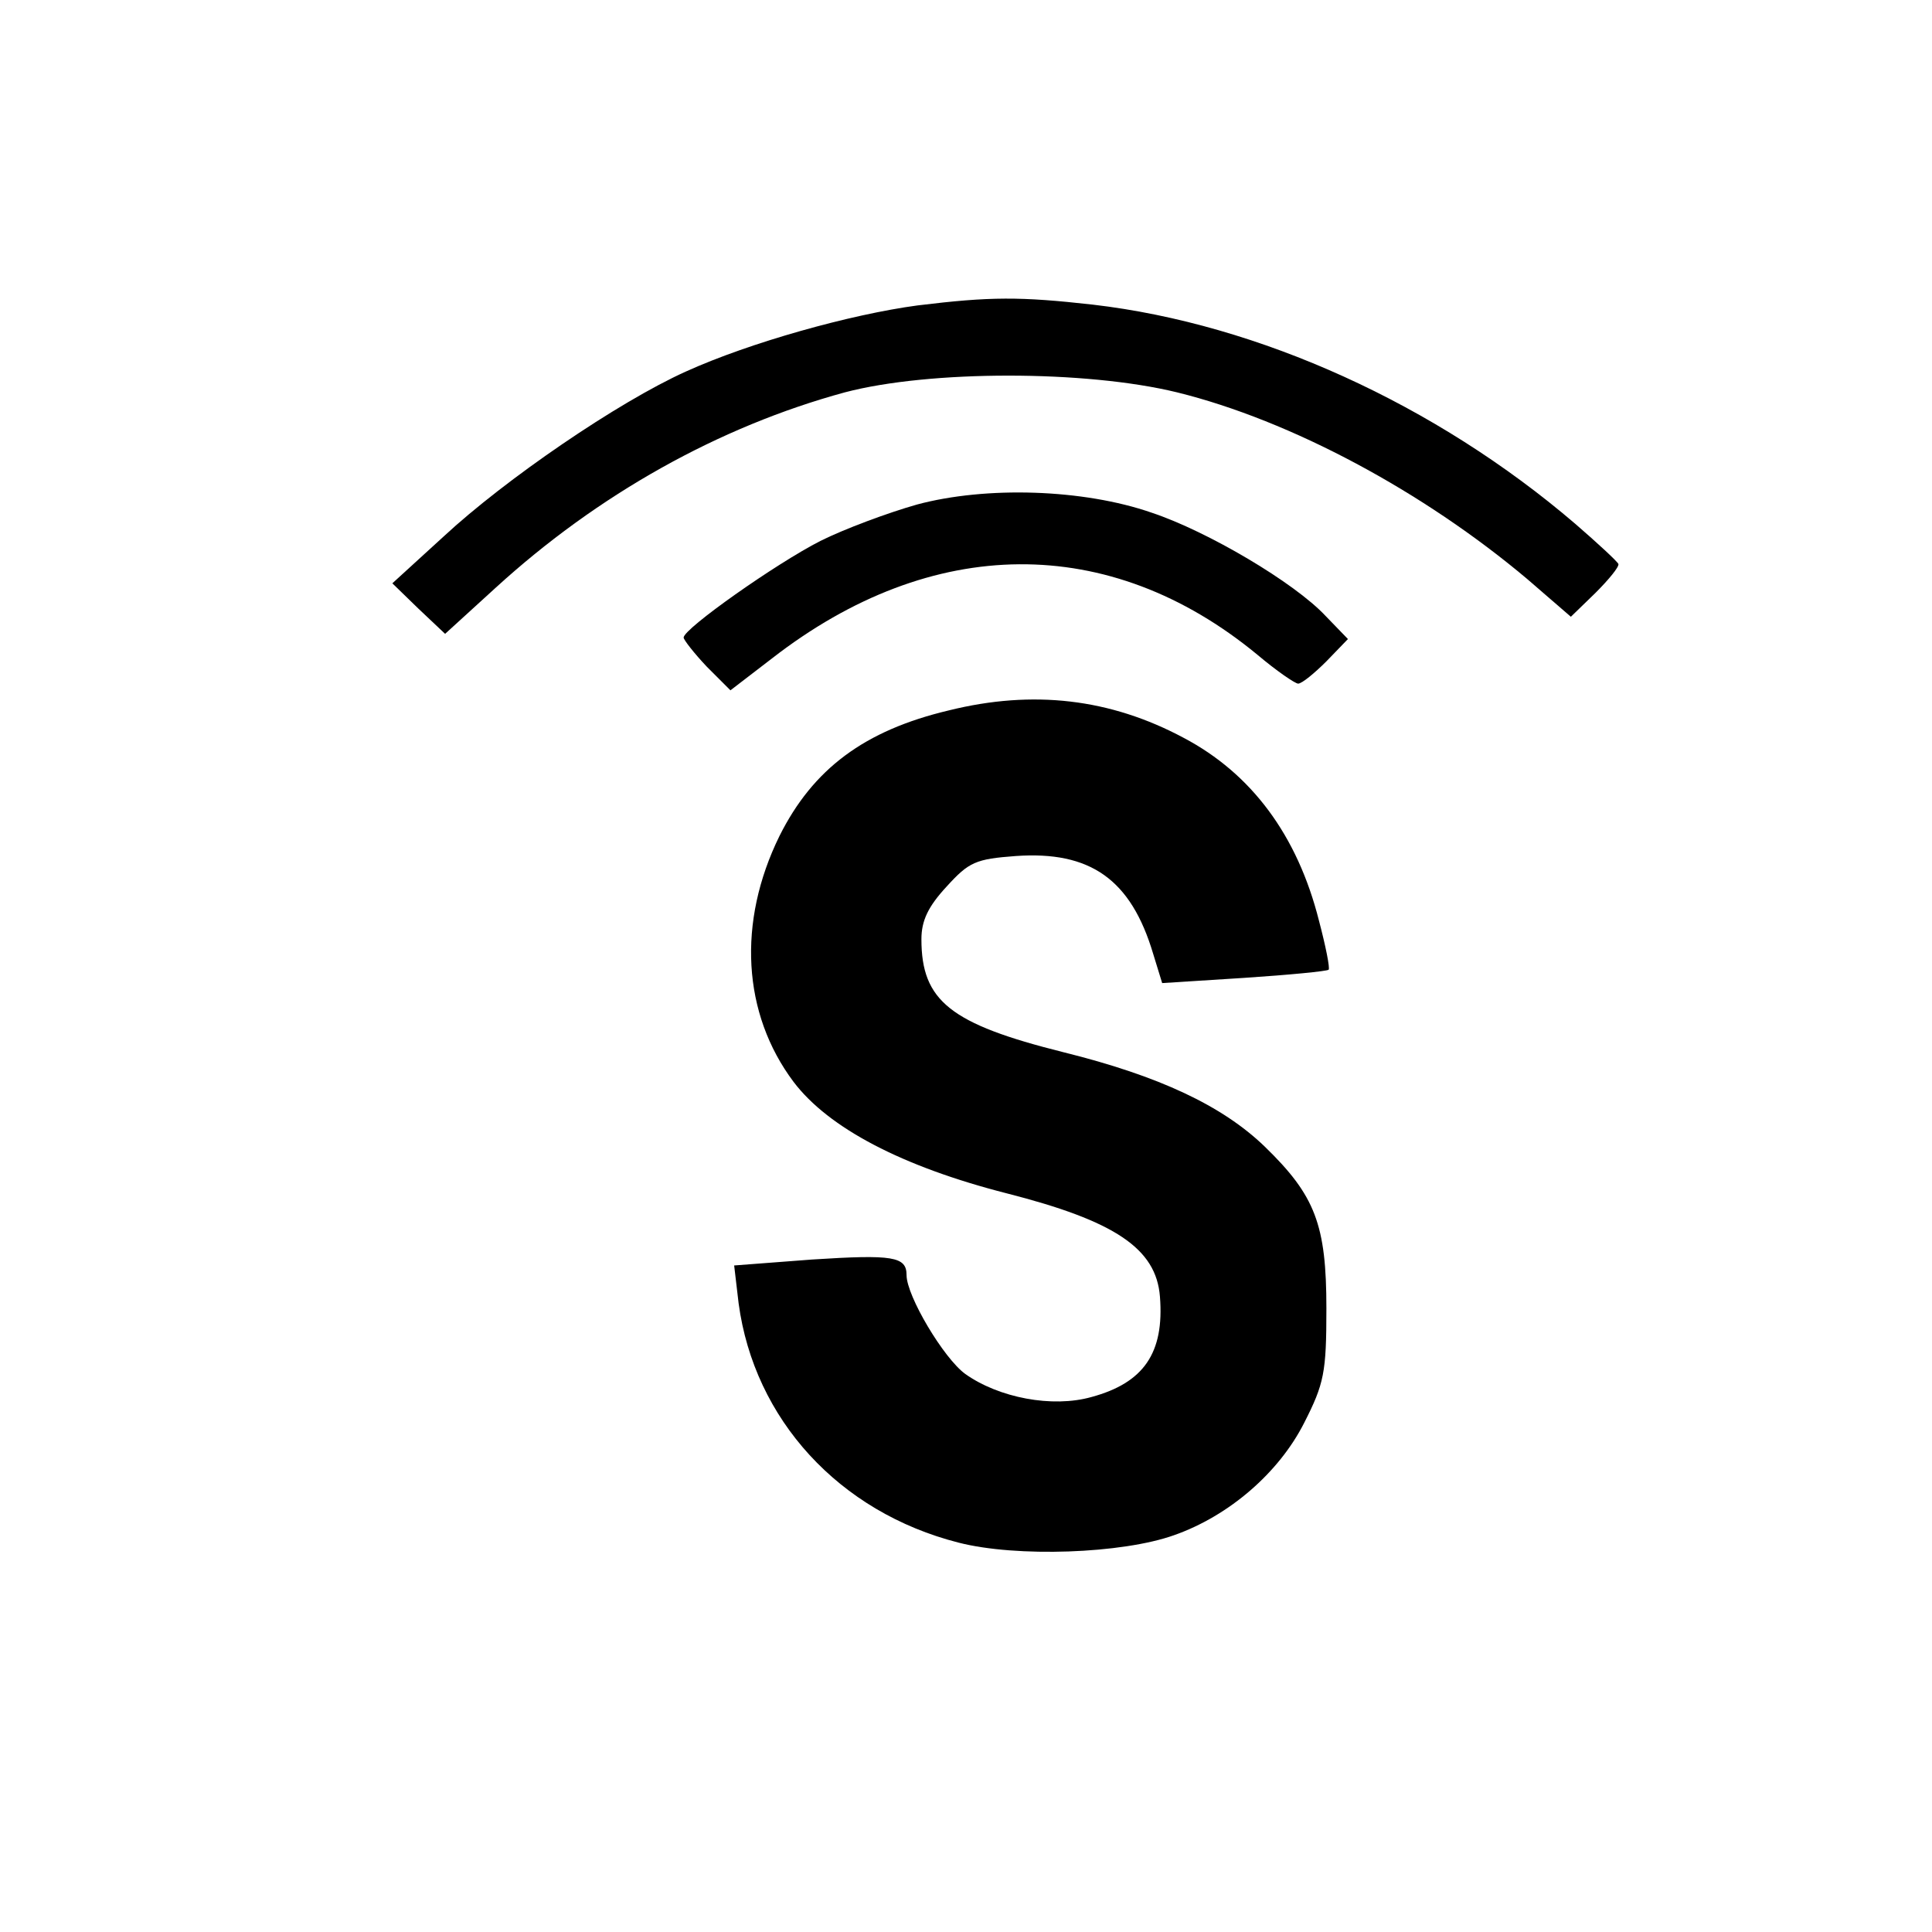
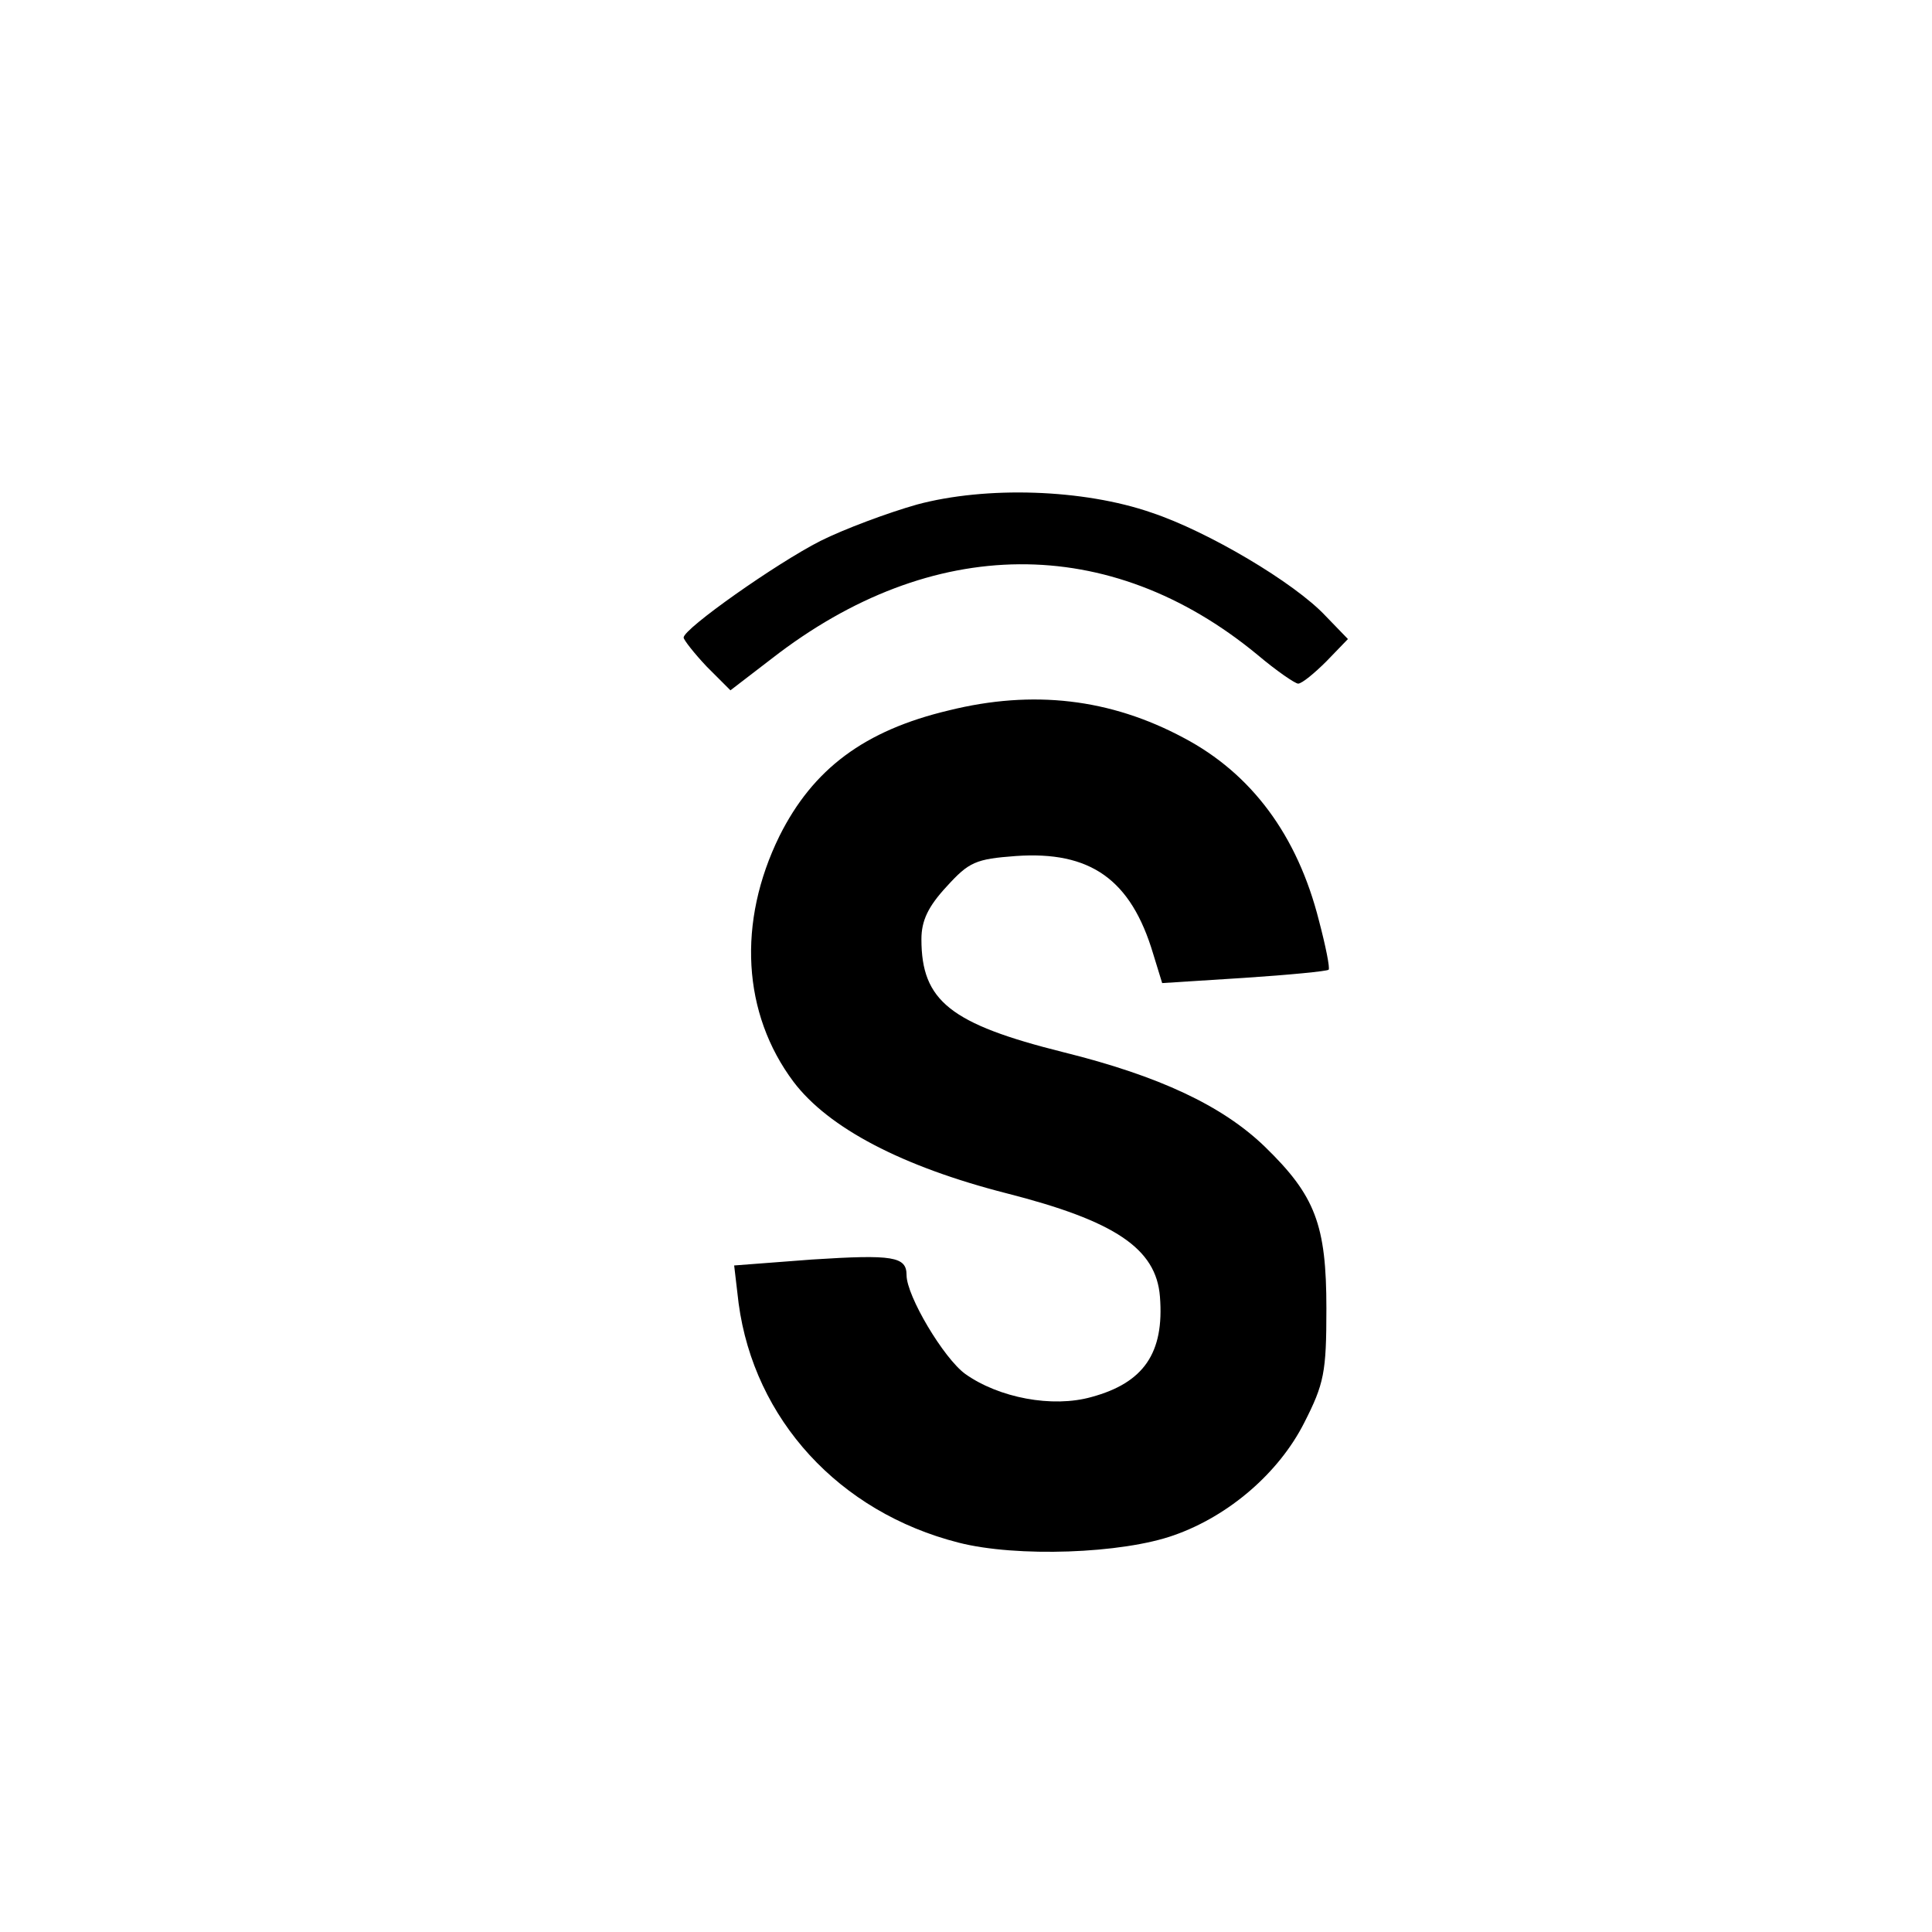
<svg xmlns="http://www.w3.org/2000/svg" version="1.0" width="260pt" height="260pt" viewBox="0 0 260 260" preserveAspectRatio="xMidYMid meet">
  <g transform="translate(0,260) scale(0.1,-0.1)" fill="#000000" stroke="none">
-     <path d="M1235 2189 c-90 -12 -226 -50 -312 -89 -91 -41 -243 -145 -326 -222 l-69 -63 35 -34 36 -34 68 62 c138 126 301 217 470 263 114 30 324 30 447 0 154 -38 332 -134 471 -251 l59 -51 33 32 c18 18 32 35 31 39 -2 4 -28 28 -58 54 -188 161 -426 269 -649 295 -98 11 -138 11 -236 -1z" />
    <path d="M1234 1921 c-39 -11 -98 -33 -130 -49 -59 -30 -184 -118 -184 -130 0 -3 14 -21 31 -39 l32 -32 56 43 c215 167 454 169 653 5 26 -22 51 -39 55 -39 5 0 22 14 38 30 l29 30 -30 31 c-42 45 -159 114 -234 139 -92 32 -223 36 -316 11z" />
    <path d="M1277 1644 c-114 -27 -183 -79 -228 -169 -57 -116 -50 -239 19 -331 47 -62 146 -114 287 -150 145 -37 201 -74 206 -139 6 -76 -22 -116 -92 -135 -53 -15 -125 -1 -170 31 -29 21 -79 105 -79 133 0 25 -18 28 -127 21 l-105 -8 6 -51 c21 -156 135 -281 296 -322 78 -20 220 -15 290 10 74 26 141 84 175 151 27 53 30 68 30 154 0 113 -15 152 -83 218 -57 55 -142 95 -271 127 -152 38 -191 69 -191 152 0 25 9 44 34 71 30 33 39 37 93 41 100 7 155 -31 185 -132 l12 -39 110 7 c61 4 112 9 114 11 2 2 -4 32 -13 66 -29 115 -91 198 -182 246 -99 53 -203 65 -316 37z" />
  </g>
</svg>